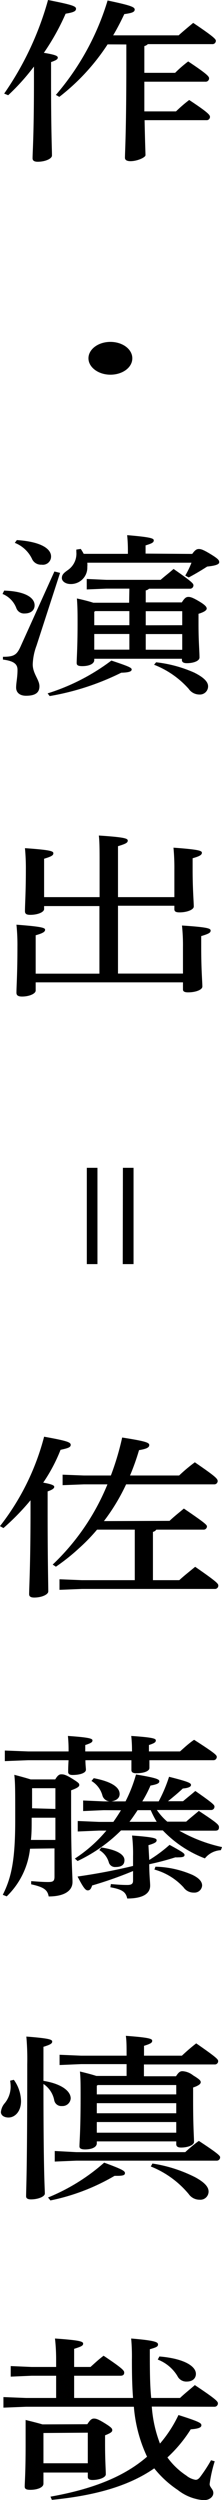
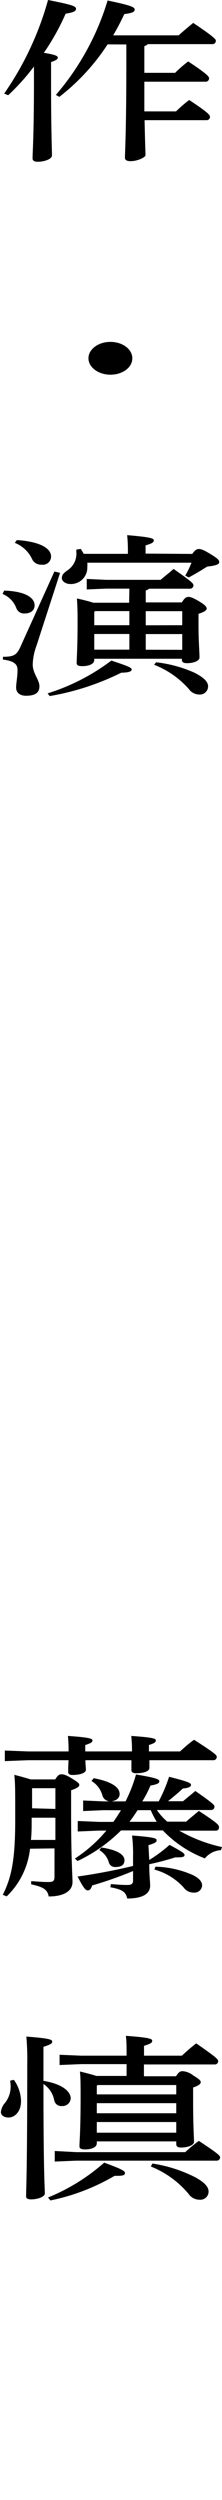
<svg xmlns="http://www.w3.org/2000/svg" viewBox="0 0 27.13 304.78">
  <g id="レイヤー_2" data-name="レイヤー 2">
    <g id="レイヤー_1-2" data-name="レイヤー 1">
      <g>
        <path d="M.51,11.41A37.53,37.53,0,0,0,5.87,0C8.81.58,9.29.75,9.29,1.07s-.37.45-1.27.6A28.51,28.51,0,0,1,5.36,6.44c1.41.23,1.7.38,1.7.58s-.17.32-.82.55V9.72c0,6.48.11,8.34.11,9.24,0,.39-.82.76-1.75.76-.42,0-.62-.15-.62-.41,0-.82.17-2.68.17-9.61V8.11A26.88,26.88,0,0,1,1,11.61Zm12.64-6a26.06,26.06,0,0,1-5.9,6.4l-.42-.24A31.66,31.66,0,0,0,13.15.06c2.74.58,3.31.78,3.31,1.1s-.34.43-1.27.56c-.4.85-.85,1.73-1.36,2.59h8c.54-.49,1.16-1,1.78-1.52,2.62,1.76,2.77,2,2.77,2.19a.41.41,0,0,1-.46.4H18.07a1,1,0,0,1-.43.24V8.88H21.4A15,15,0,0,1,23,7.49c2.35,1.56,2.55,1.84,2.55,2.06a.41.41,0,0,1-.46.41H17.64c0,1.2,0,2.42,0,3.62h3.87a16.94,16.94,0,0,1,1.61-1.39c2.37,1.56,2.54,1.84,2.54,2.06a.4.4,0,0,1-.45.4H17.67c.06,3,.11,4,.11,4.27s-1,.73-1.83.73c-.45,0-.68-.15-.68-.41,0-.79.17-3,.17-11.82v-2Z" />
        <path d="M16.17,43.68c0,1.14-1.21,2-2.68,2s-2.68-.9-2.68-2,1.19-2,2.68-2S16.17,42.57,16.17,43.68Z" />
        <path d="M.51,72c2.71.09,3.72.93,3.72,1.79,0,.62-.48,1-1.21,1A1,1,0,0,1,2,74.15,3,3,0,0,0,.31,72.41Zm6.83-2.16L4.46,78.72A7.12,7.12,0,0,0,4,81c0,1.12.82,1.87.82,2.66s-.51,1.16-1.64,1.16c-.79,0-1.21-.41-1.21-1s.17-1.22.17-2.16c0-.71-.46-1.08-1.78-1.25l0-.34c1.43,0,1.72-.26,2.22-1.4l4.07-9Zm-5.28-4c3,.2,4.18,1.08,4.18,2a1,1,0,0,1-1.16,1,1.19,1.19,0,0,1-1.18-.73,3.92,3.92,0,0,0-2.09-1.93ZM5.82,84.53a25.64,25.64,0,0,0,7.79-4c2.2.73,2.48.88,2.48,1.09s-.25.37-1.27.39a31.56,31.56,0,0,1-8.75,2.85Zm17.67-17c.36-.5.56-.6.81-.6s.54.06,1.67.77c.71.45.82.62.82.84s-.28.41-1.47.53c-.7.45-1.38.86-2.26,1.33l-.42-.23a10.47,10.47,0,0,0,.76-1.57H10.67a3,3,0,0,1,0,.52,2,2,0,0,1-2.06,2.08c-.57,0-1.05-.32-1.05-.73s.23-.62.77-1a2.42,2.42,0,0,0,1-2.17V67l.54-.08a6.35,6.35,0,0,1,.36.6h5.4v-.22a19.06,19.06,0,0,0-.09-2.06c2.85.24,3.25.39,3.25.63s-.14.36-1,.62v1Zm-7.68,4.23H13l-2.4.1V70.58l2.4.11h6.63c.48-.43,1-.81,1.58-1.33,2.26,1.57,2.43,1.78,2.43,2a.41.41,0,0,1-.45.41H18.21a.77.77,0,0,1-.4.21v1.46h4.41c.36-.58.56-.67.81-.67s.54.09,1.3.54.93.69.93.88-.25.41-1,.64v1.33c0,2.08.12,3.22.12,4,0,.41-.71.69-1.55.69q-.6,0-.6-.39v-.15H11.52v.15c0,.47-.62.75-1.47.75-.48,0-.68-.1-.68-.38,0-.6.11-1.87.11-4.87,0-1.14,0-1.85-.08-3,1,.22,1.61.39,2,.52h4.38Zm0,2.74H11.63l-.11.09v1.63h4.29Zm0,2.79H11.52v1.91h4.29Zm6.46-1.07V74.51H17.81v1.72Zm0,3V77.3H17.81v1.91Zm-3.19,1.52A15.73,15.73,0,0,1,23.74,82c1.24.62,1.69,1.16,1.69,1.67a1,1,0,0,1-1.07,1,1.58,1.58,0,0,1-1.3-.69,11,11,0,0,0-4.23-2.94Z" />
-         <path d="M14.42,118.69h7.94v-3.2a23.49,23.49,0,0,0-.12-2.66c3.19.21,3.5.36,3.5.62s-.22.39-1.15.67v1.41c0,2.77.14,4.16.14,4.74,0,.39-.79.71-1.75.71-.43,0-.62-.11-.62-.36v-.86h-18v1c0,.38-.77.73-1.67.73-.45,0-.68-.13-.68-.46,0-.81.12-2.29.12-5.6a24,24,0,0,0-.12-2.7c3.19.24,3.5.39,3.5.62s-.22.41-1.15.67v4.68h7.79v-8.24H5.39v.36c0,.39-.79.71-1.69.71-.45,0-.65-.11-.65-.45,0-.79.11-2.32.11-5a26.22,26.22,0,0,0-.11-2.68c3.16.22,3.47.37,3.47.62s-.2.39-1.13.67v4.68h6.78v-3.89c0-1.8,0-2.81-.09-3.62,3.19.21,3.53.36,3.53.62s-.23.39-1.19.68v6.21h6.89V106a26.59,26.59,0,0,0-.11-2.66c3.16.23,3.47.38,3.47.62s-.2.41-1.13.67v1.41c0,2.38.14,3.88.14,4.48,0,.37-.79.71-1.75.71-.42,0-.62-.1-.62-.38v-.43H14.42Z" />
-         <path d="M10.61,142.37h1.3v11.74h-1.3Zm4.41,0h1.3v11.74H15Z" />
-         <path d="M0,186.05a29.87,29.87,0,0,0,5.39-10.9c2.91.52,3.25.69,3.25,1s-.37.41-1.24.6a20,20,0,0,1-2.12,4c1.07.19,1.35.34,1.35.51s-.19.35-.81.56v2.32c0,6.18.08,9,.08,9.87,0,.38-.79.75-1.72.75-.45,0-.62-.15-.62-.41,0-.82.17-3.61.17-10.23V182.9a29.34,29.34,0,0,1-3.31,3.39Zm20.72-.64c.54-.52,1.16-1,1.75-1.5,2.68,1.82,2.82,2,2.82,2.19a.4.4,0,0,1-.45.38H19.11a.8.8,0,0,1-.42.28v5.88h3.22c.56-.52,1.18-1,1.94-1.63,2.66,1.84,2.83,2.06,2.83,2.29a.41.41,0,0,1-.46.41H10l-2.73.11v-1.29l2.73.11h6.47v-6.16H11.86a22,22,0,0,1-2.18,2.25A24.48,24.48,0,0,1,6.83,191l-.39-.26a28.13,28.13,0,0,0,6.69-9.78H10.25l-2.6.1v-1.28l2.6.1h3.3a33.19,33.19,0,0,0,1.38-4.63c2.88.45,3.31.62,3.31.92s-.34.47-1.25.62a28.38,28.38,0,0,1-1.1,3.09h6a20.18,20.18,0,0,1,1.92-1.61c2.54,1.74,2.79,2,2.79,2.3a.41.41,0,0,1-.45.39H15.41a24.2,24.2,0,0,1-2.71,4.48Z" />
        <path d="M3.67,225.38a9.51,9.51,0,0,1-2.85,5.81L.34,231c1.07-2.12,1.52-4.29,1.52-9.12,0-3.79,0-4.46-.11-5.51,1,.26,1.58.43,2,.56h3c.31-.52.51-.62.74-.62s.48,0,1.3.51.9.6.9.8-.28.38-1,.64v2.51c0,6,.17,7.83.17,8.67,0,1.07-1,1.76-2.91,1.76-.14-.78-.56-1.14-2.14-1.48l0-.39c.82.06,1.47.11,2.06.11s.79-.09.79-.65v-3.45Zm6.77-10.79c0,.6.06.94.06,1.16,0,.4-.73.64-1.64.64-.39,0-.53-.15-.53-.36s0-.65.05-1.44H3.44l-2.85.11v-1.29l2.85.11H8.38v-.07a16.82,16.82,0,0,0-.08-1.82c2.74.19,3,.34,3,.55s-.17.33-.88.56v.78h5.71v-.11a16.41,16.41,0,0,0-.09-1.78c2.8.19,3,.34,3,.55s-.14.33-.84.56v.78H22c.56-.5,1.1-1,1.72-1.42,2.54,1.63,2.77,1.87,2.77,2.08a.4.4,0,0,1-.43.41H18.26c0,.47,0,.75,0,.94,0,.41-.7.65-1.63.65-.4,0-.57-.15-.57-.37s0-.6,0-1.22Zm-3.67,9.72V221.6H3.87v.3c0,.8,0,1.61-.09,2.41Zm0-3.78V218H3.92l0,0v2.45Zm5.9.15-2.51.11V219.5l2.51.11h.74a1,1,0,0,1-.88-.67,3,3,0,0,0-1.35-1.82l.28-.34c2.34.45,3.16,1.18,3.16,1.93,0,.53-.45.81-1,.9h1.72a17.7,17.7,0,0,0,1.28-3.28c2.56.42,2.85.6,2.85.83s-.23.37-1.08.52c-.28.66-.62,1.31-1,1.93h2a17.65,17.65,0,0,0,1.27-3c2.45.62,2.68.77,2.68,1s-.34.37-1,.43c-.53.5-1.13,1-1.81,1.55h1.84c.48-.41,1-.82,1.5-1.25,2.23,1.55,2.34,1.72,2.34,1.91a.4.4,0,0,1-.42.41H19.17a7.39,7.39,0,0,0,1.27,1.42h2.31c.48-.43,1-.84,1.55-1.31,2.35,1.54,2.46,1.71,2.46,2s-.14.41-.45.41h-4.4a18.46,18.46,0,0,0,5.22,2l-.14.38a2.66,2.66,0,0,0-1.95,1,14,14,0,0,1-5.14-3.41H14.79a18.93,18.93,0,0,1-5.31,3.73l-.33-.3A17.28,17.28,0,0,0,13,223.17h-.9l-2.6.11V222l2.6.11h1.75c.34-.48.65-.95.93-1.42Zm5.57,6.07a17.12,17.12,0,0,0,2.48-1.84c1.72.94,1.83,1.05,1.83,1.24s-.19.28-.73.28a2.75,2.75,0,0,1-.39,0,32.25,32.25,0,0,1-3.19.84c0,1.37.11,2.16.11,2.61,0,1-.93,1.57-2.8,1.57-.17-.75-.53-1.1-2.06-1.37l.06-.39c.73.06,1.33.11,2,.11.54,0,.71-.15.71-.54V228.1a47.19,47.19,0,0,1-5,1.76c-.14.43-.28.6-.54.6s-.53-.3-1.24-1.69c2.4-.34,4.63-.77,6.78-1.29v-1.16a18.87,18.87,0,0,0-.12-2.55c2.8.21,3,.36,3,.58s-.19.36-1,.6Zm-5.85-1.52c2,.3,2.82.9,2.82,1.54s-.45.84-1.1.84a.78.78,0,0,1-.81-.56,2.56,2.56,0,0,0-1.16-1.5Zm4.43-4.55c-.33.49-.67,1-1,1.42h3.33a11.87,11.87,0,0,1-.73-1.42ZM19,227.57a12,12,0,0,1,4.52,1c.79.38,1.18.81,1.18,1.3a.93.93,0,0,1-1,.86,1.49,1.49,0,0,1-1.27-.64,7.54,7.54,0,0,0-3.56-2.17Z" />
        <path d="M1.69,253.55a4.57,4.57,0,0,1,.88,2.6c0,1.28-.76,2-1.53,2-.53,0-.93-.26-.93-.67a1.93,1.93,0,0,1,.48-1.09,3.17,3.17,0,0,0,.71-2.06,5.37,5.37,0,0,0-.06-.67Zm3.62.13c2.23.36,3.33,1.26,3.33,2.14a1,1,0,0,1-1.07.93.87.87,0,0,1-.94-.69,3.07,3.07,0,0,0-1.32-2c0,11,.17,12.72.17,13.36,0,.37-.82.71-1.7.71-.39,0-.59-.13-.59-.37,0-1,.14-2.78.14-16.11a31.53,31.53,0,0,0-.11-3.37c2.85.22,3.16.37,3.16.61s-.23.38-1.07.64Zm.56,14.22a24,24,0,0,0,6.86-4.25c2.12.78,2.54,1,2.54,1.27s-.25.34-1,.34H14a25.59,25.59,0,0,1-7.84,3Zm3.45-5.53H22.64A16.64,16.64,0,0,1,24.3,261c2.43,1.59,2.6,1.83,2.6,2a.41.41,0,0,1-.45.41H9.32l-2.63.11v-1.29Zm12.19-9.25c.34-.54.54-.62.79-.62a2.29,2.29,0,0,1,1.3.51c.82.5.93.65.93.84s-.23.41-.93.64v1.63c0,3.16.11,4.4.11,5,0,.41-.79.69-1.58.69-.39,0-.59-.13-.59-.41v-.34H11.83v.23c0,.48-.62.75-1.44.75-.45,0-.68-.12-.68-.36,0-.64.14-1.85.14-6,0-1.59,0-2.3-.08-3.14,1,.24,1.61.41,2,.54h3.7v-1.44H9.91l-2.63.11V250.5l2.63.11h5.56c0-1.09,0-1.78-.09-2.42,2.86.21,3.22.36,3.22.6s-.17.36-1,.62v1.2h4.63c.5-.47,1.1-1,1.75-1.5,2.54,1.76,2.68,1.95,2.68,2.17a.4.4,0,0,1-.45.4H17.59v1.44Zm-9.57,1.07-.11.09v1.05h9.71v-1.14Zm-.11,2.21v1.23h9.71V256.4Zm0,2.3V260h9.71V258.7Zm6.8,5.06a17.23,17.23,0,0,1,5.22,1.67c1.16.63,1.64,1.19,1.64,1.74a1,1,0,0,1-1.1,1,1.61,1.61,0,0,1-1.33-.69,11.6,11.6,0,0,0-4.63-3.36Z" />
-         <path d="M18.55,293.39a15.63,15.63,0,0,0,1,4.51,15.55,15.55,0,0,0,2.26-3.48c2.66.84,2.8,1,2.8,1.25s-.29.42-1.3.49a16.78,16.78,0,0,1-2.85,3.43,8.86,8.86,0,0,0,2.31,2.21,2.44,2.44,0,0,0,1.13.52c.23,0,.4-.13.59-.39a17.9,17.9,0,0,0,1.3-2l.45.13a16.24,16.24,0,0,0-.62,2.77c0,.41.45.62.45,1.09s-.47.88-1.18.88a5.84,5.84,0,0,1-3.16-1.24,12.64,12.64,0,0,1-2.88-2.64c-3,2.08-7,3.3-12.51,3.84l-.17-.39c5.17-.92,9-2.44,11.8-4.87a17.58,17.58,0,0,1-1.61-6.09H3.19l-2.77.11v-1.29l2.77.11H6.86v-2.71h-3l-2.55.11v-1.29l2.55.11h3v-.92a23.27,23.27,0,0,0-.14-2.55c3,.21,3.44.36,3.44.62s-.22.36-1.1.64v2.21h2c.5-.45,1-.92,1.6-1.37,2.38,1.59,2.52,1.82,2.52,2.06s-.14.38-.45.38H9.06v2.71h7.2c-.11-1.37-.14-2.92-.14-4.66a24.53,24.53,0,0,0-.09-2.59c3,.25,3.28.45,3.28.73s-.26.36-1,.58c0,2.33,0,4.29.17,5.94H22c.59-.56,1.16-1,1.81-1.57,2.62,1.74,2.82,2,2.82,2.23a.41.41,0,0,1-.45.41Zm-7.88,2.15c.37-.58.57-.69.82-.69s.54.09,1.33.58.9.64.9.84-.2.36-.88.62V298c0,1.95.09,3.09.09,3.65,0,.38-.79.69-1.64.69-.37,0-.56-.13-.56-.37v-.54H5.31v1.36c0,.47-.77.75-1.61.75-.48,0-.68-.11-.68-.39,0-.54.11-1.59.11-5.08,0-1.29,0-2,0-3.05.67.17,1.38.34,2.06.54Zm-5.31,1.07-.05,0v3.69h5.42v-3.73Zm14.12-9.33c3,.25,4.46,1.18,4.46,2.12,0,.58-.45.94-1.1.94a1.2,1.2,0,0,1-1.16-.68,4.85,4.85,0,0,0-2.4-2Z" />
      </g>
    </g>
  </g>
</svg>